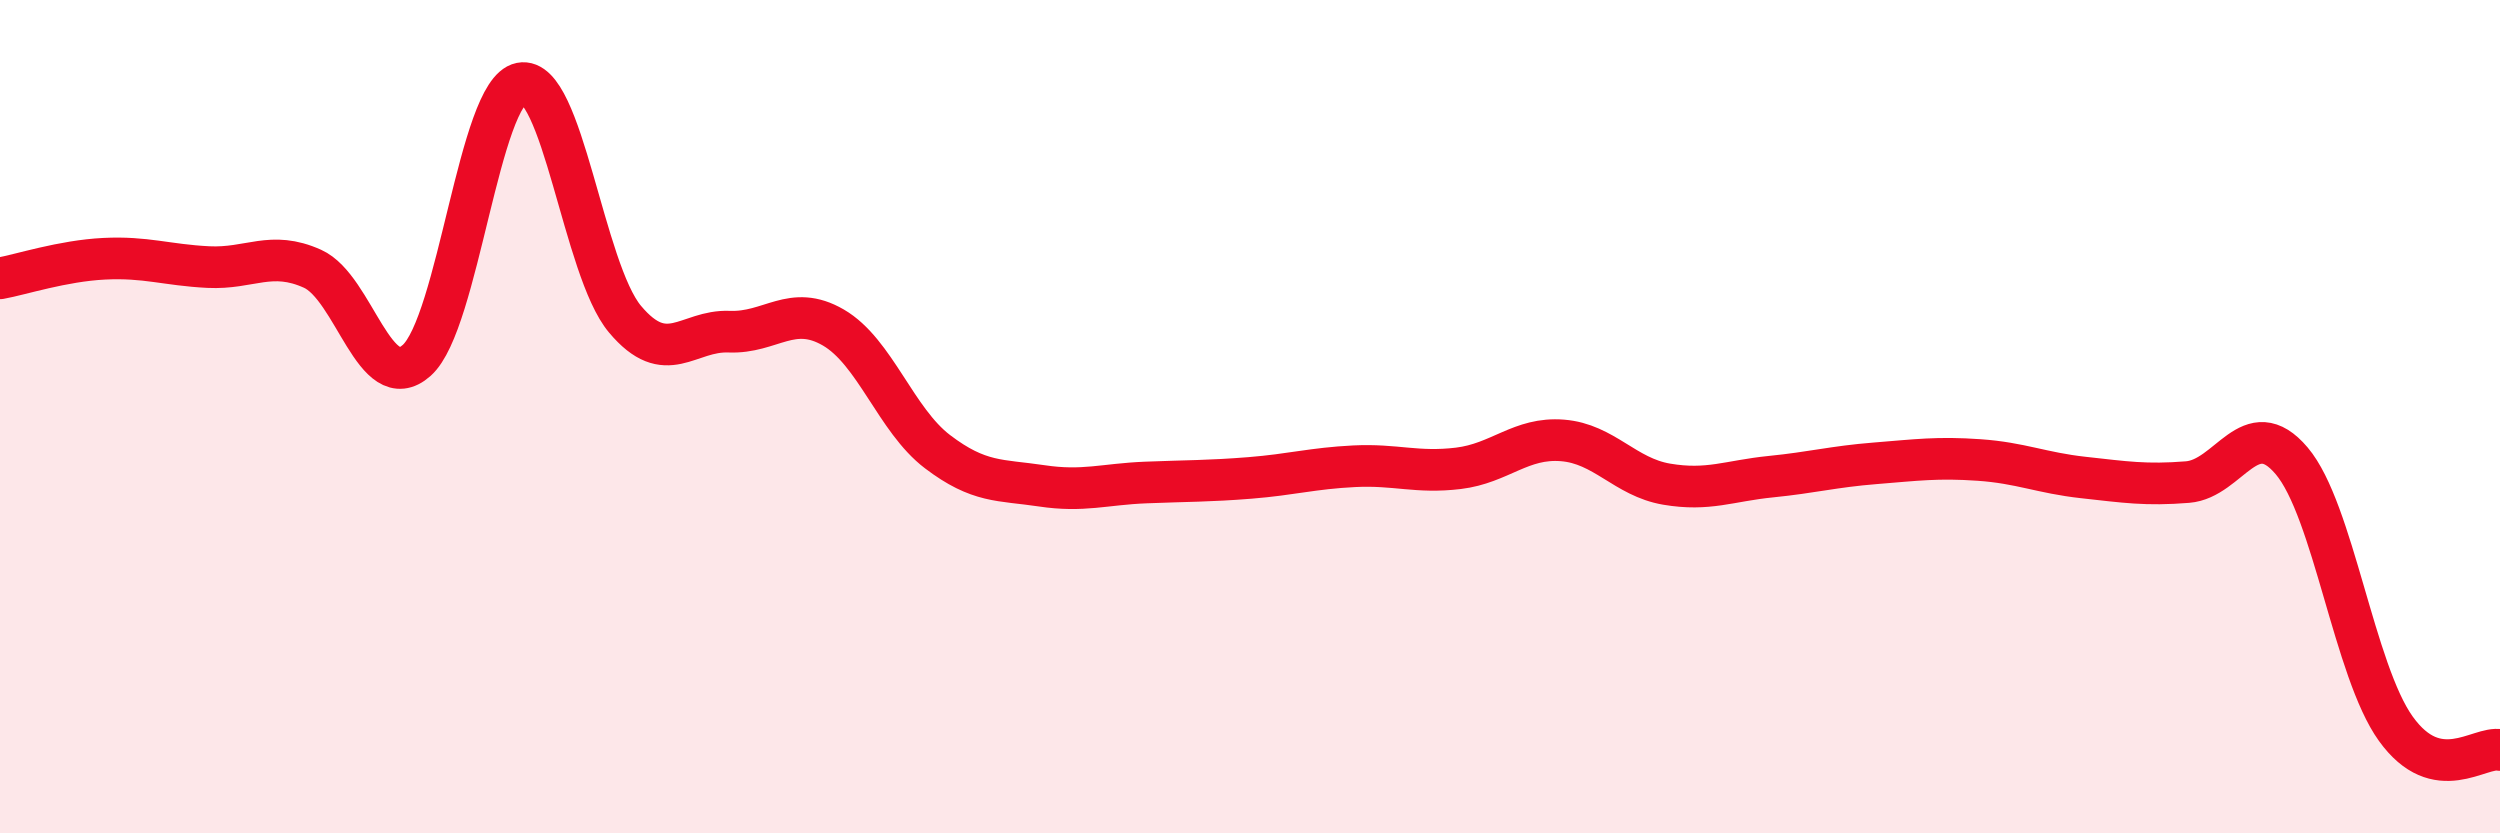
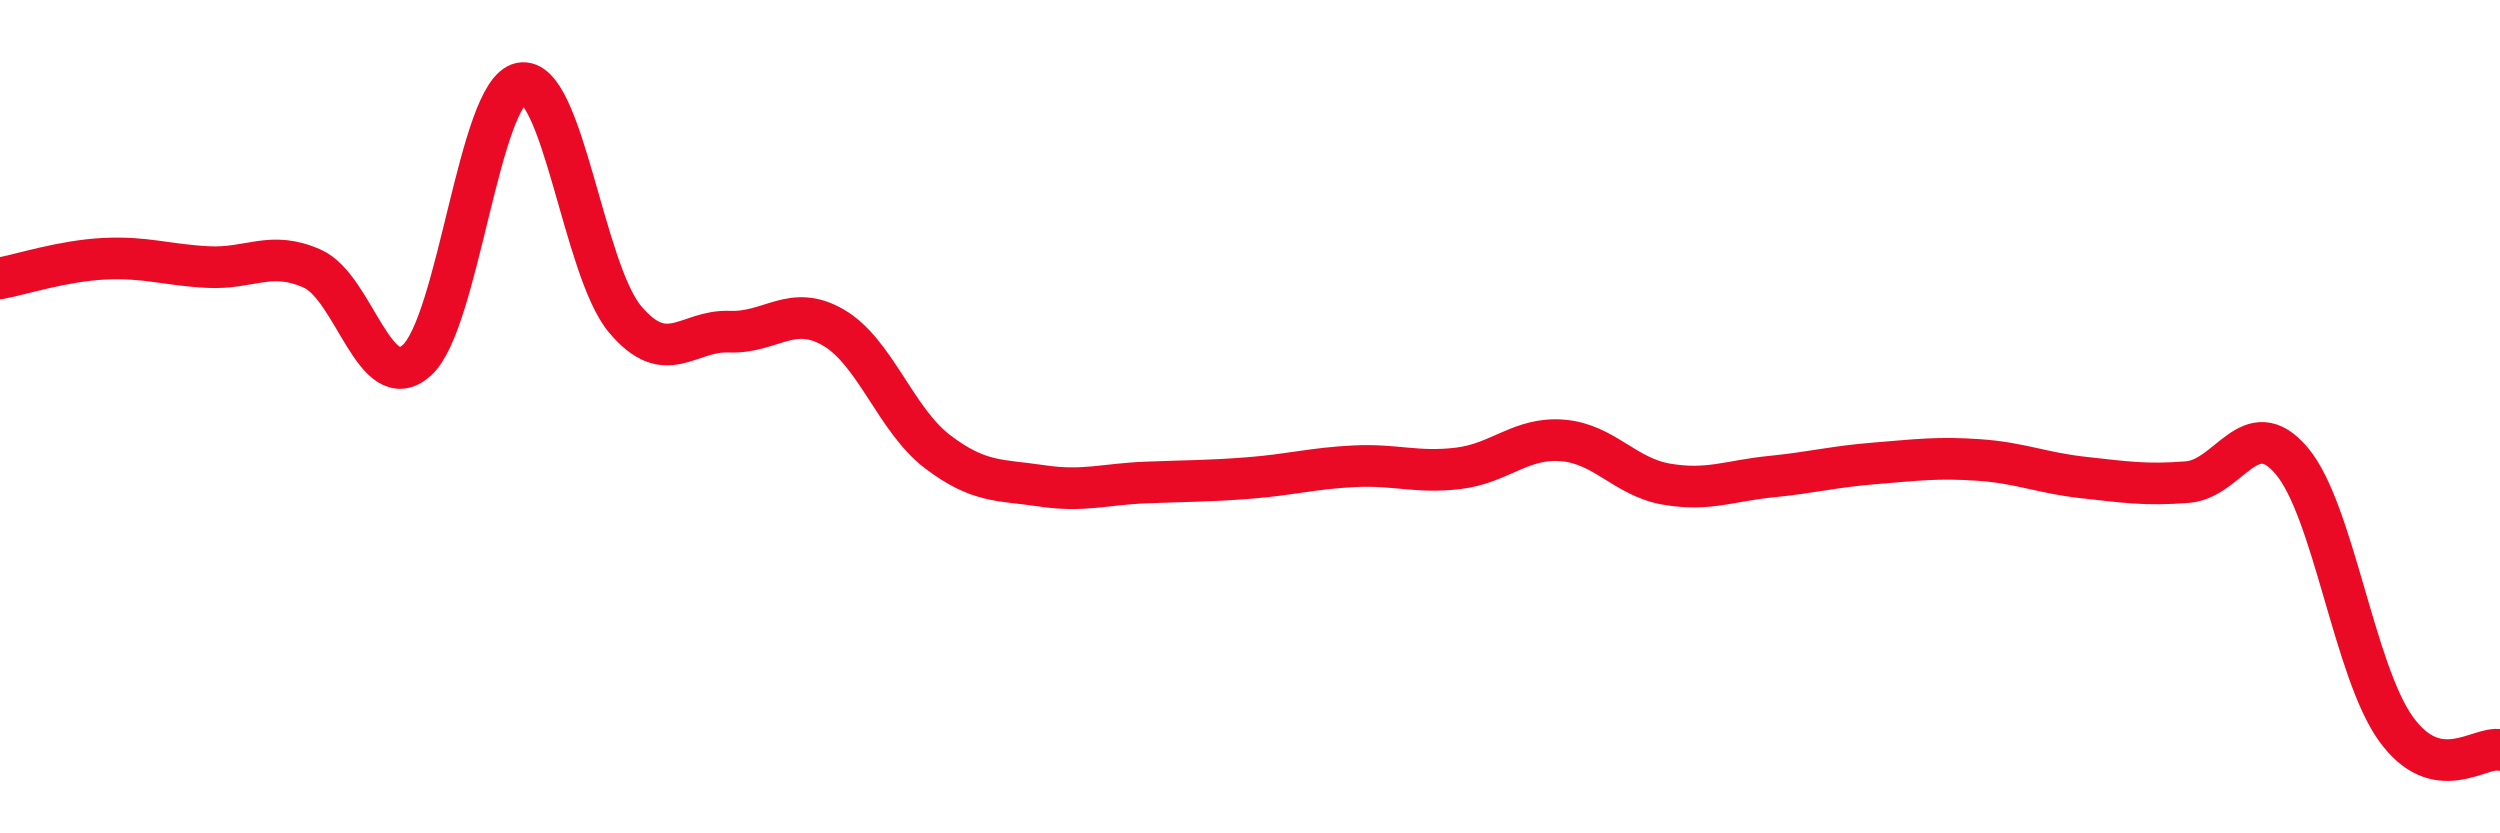
<svg xmlns="http://www.w3.org/2000/svg" width="60" height="20" viewBox="0 0 60 20">
-   <path d="M 0,6.68 C 0.5,6.59 1.5,6.26 2.5,6.21 C 3.5,6.16 4,6.36 5,6.41 C 6,6.46 6.5,6 7.5,6.45 C 8.5,6.9 9,9.54 10,8.65 C 11,7.76 11.5,2.2 12.5,2 C 13.5,1.8 14,6.47 15,7.66 C 16,8.85 16.5,7.92 17.5,7.96 C 18.5,8 19,7.28 20,7.86 C 21,8.44 21.5,10.08 22.5,10.84 C 23.5,11.6 24,11.51 25,11.66 C 26,11.81 26.5,11.62 27.5,11.58 C 28.5,11.54 29,11.55 30,11.47 C 31,11.39 31.5,11.24 32.5,11.19 C 33.5,11.14 34,11.36 35,11.24 C 36,11.12 36.5,10.49 37.5,10.57 C 38.5,10.65 39,11.45 40,11.62 C 41,11.79 41.5,11.54 42.5,11.44 C 43.5,11.34 44,11.2 45,11.12 C 46,11.04 46.5,10.97 47.5,11.04 C 48.5,11.11 49,11.35 50,11.46 C 51,11.57 51.5,11.65 52.5,11.57 C 53.5,11.49 54,9.88 55,11.06 C 56,12.24 56.5,16.1 57.5,17.49 C 58.5,18.88 59.5,17.9 60,18L60 20L0 20Z" fill="#EB0A25" opacity="0.1" stroke-linecap="round" stroke-linejoin="round" />
  <path d="M 0,6.68 C 0.5,6.59 1.5,6.26 2.5,6.21 C 3.5,6.16 4,6.36 5,6.41 C 6,6.46 6.5,6 7.5,6.45 C 8.5,6.9 9,9.54 10,8.65 C 11,7.76 11.5,2.2 12.5,2 C 13.5,1.8 14,6.47 15,7.66 C 16,8.85 16.5,7.92 17.5,7.96 C 18.5,8 19,7.28 20,7.86 C 21,8.44 21.5,10.08 22.5,10.84 C 23.5,11.6 24,11.51 25,11.66 C 26,11.81 26.5,11.62 27.5,11.58 C 28.5,11.54 29,11.55 30,11.47 C 31,11.39 31.5,11.24 32.5,11.19 C 33.5,11.14 34,11.36 35,11.24 C 36,11.12 36.5,10.49 37.5,10.57 C 38.5,10.65 39,11.45 40,11.62 C 41,11.79 41.5,11.54 42.5,11.44 C 43.5,11.34 44,11.2 45,11.12 C 46,11.04 46.5,10.97 47.5,11.04 C 48.5,11.11 49,11.35 50,11.46 C 51,11.57 51.5,11.65 52.5,11.57 C 53.5,11.49 54,9.88 55,11.06 C 56,12.24 56.5,16.1 57.5,17.49 C 58.5,18.88 59.5,17.9 60,18" stroke="#EB0A25" stroke-width="1" fill="none" stroke-linecap="round" stroke-linejoin="round" />
</svg>